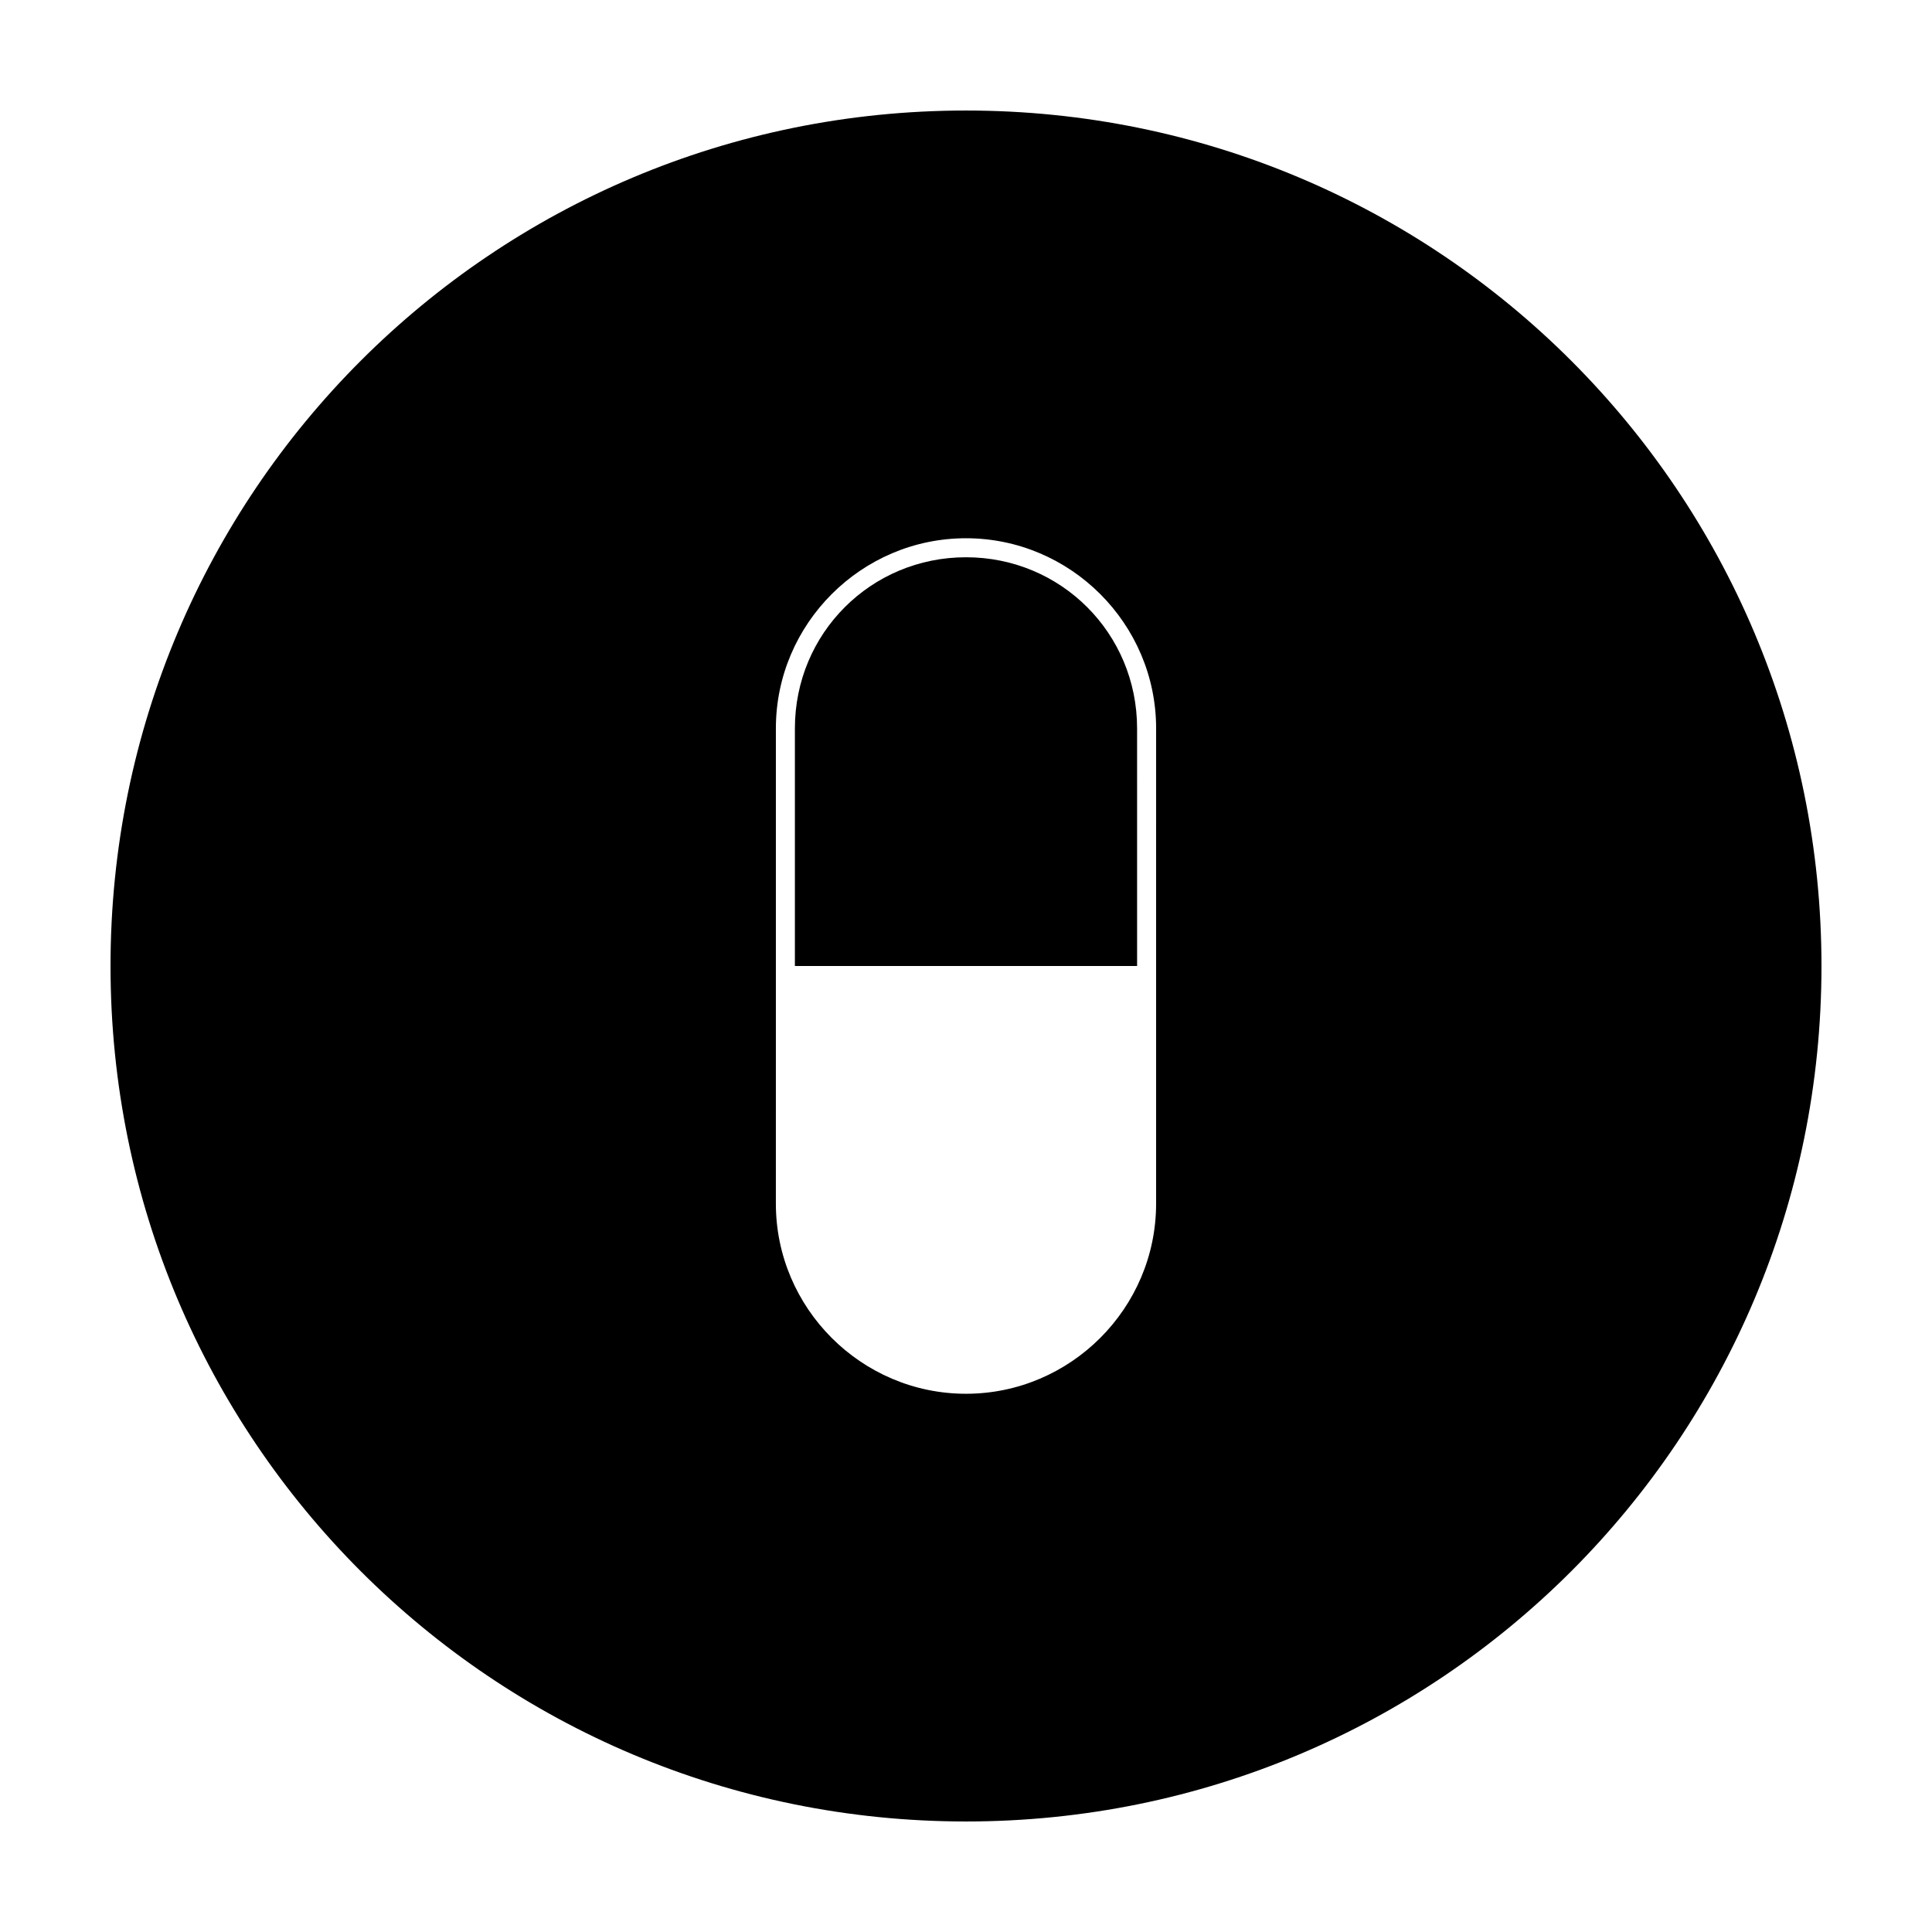
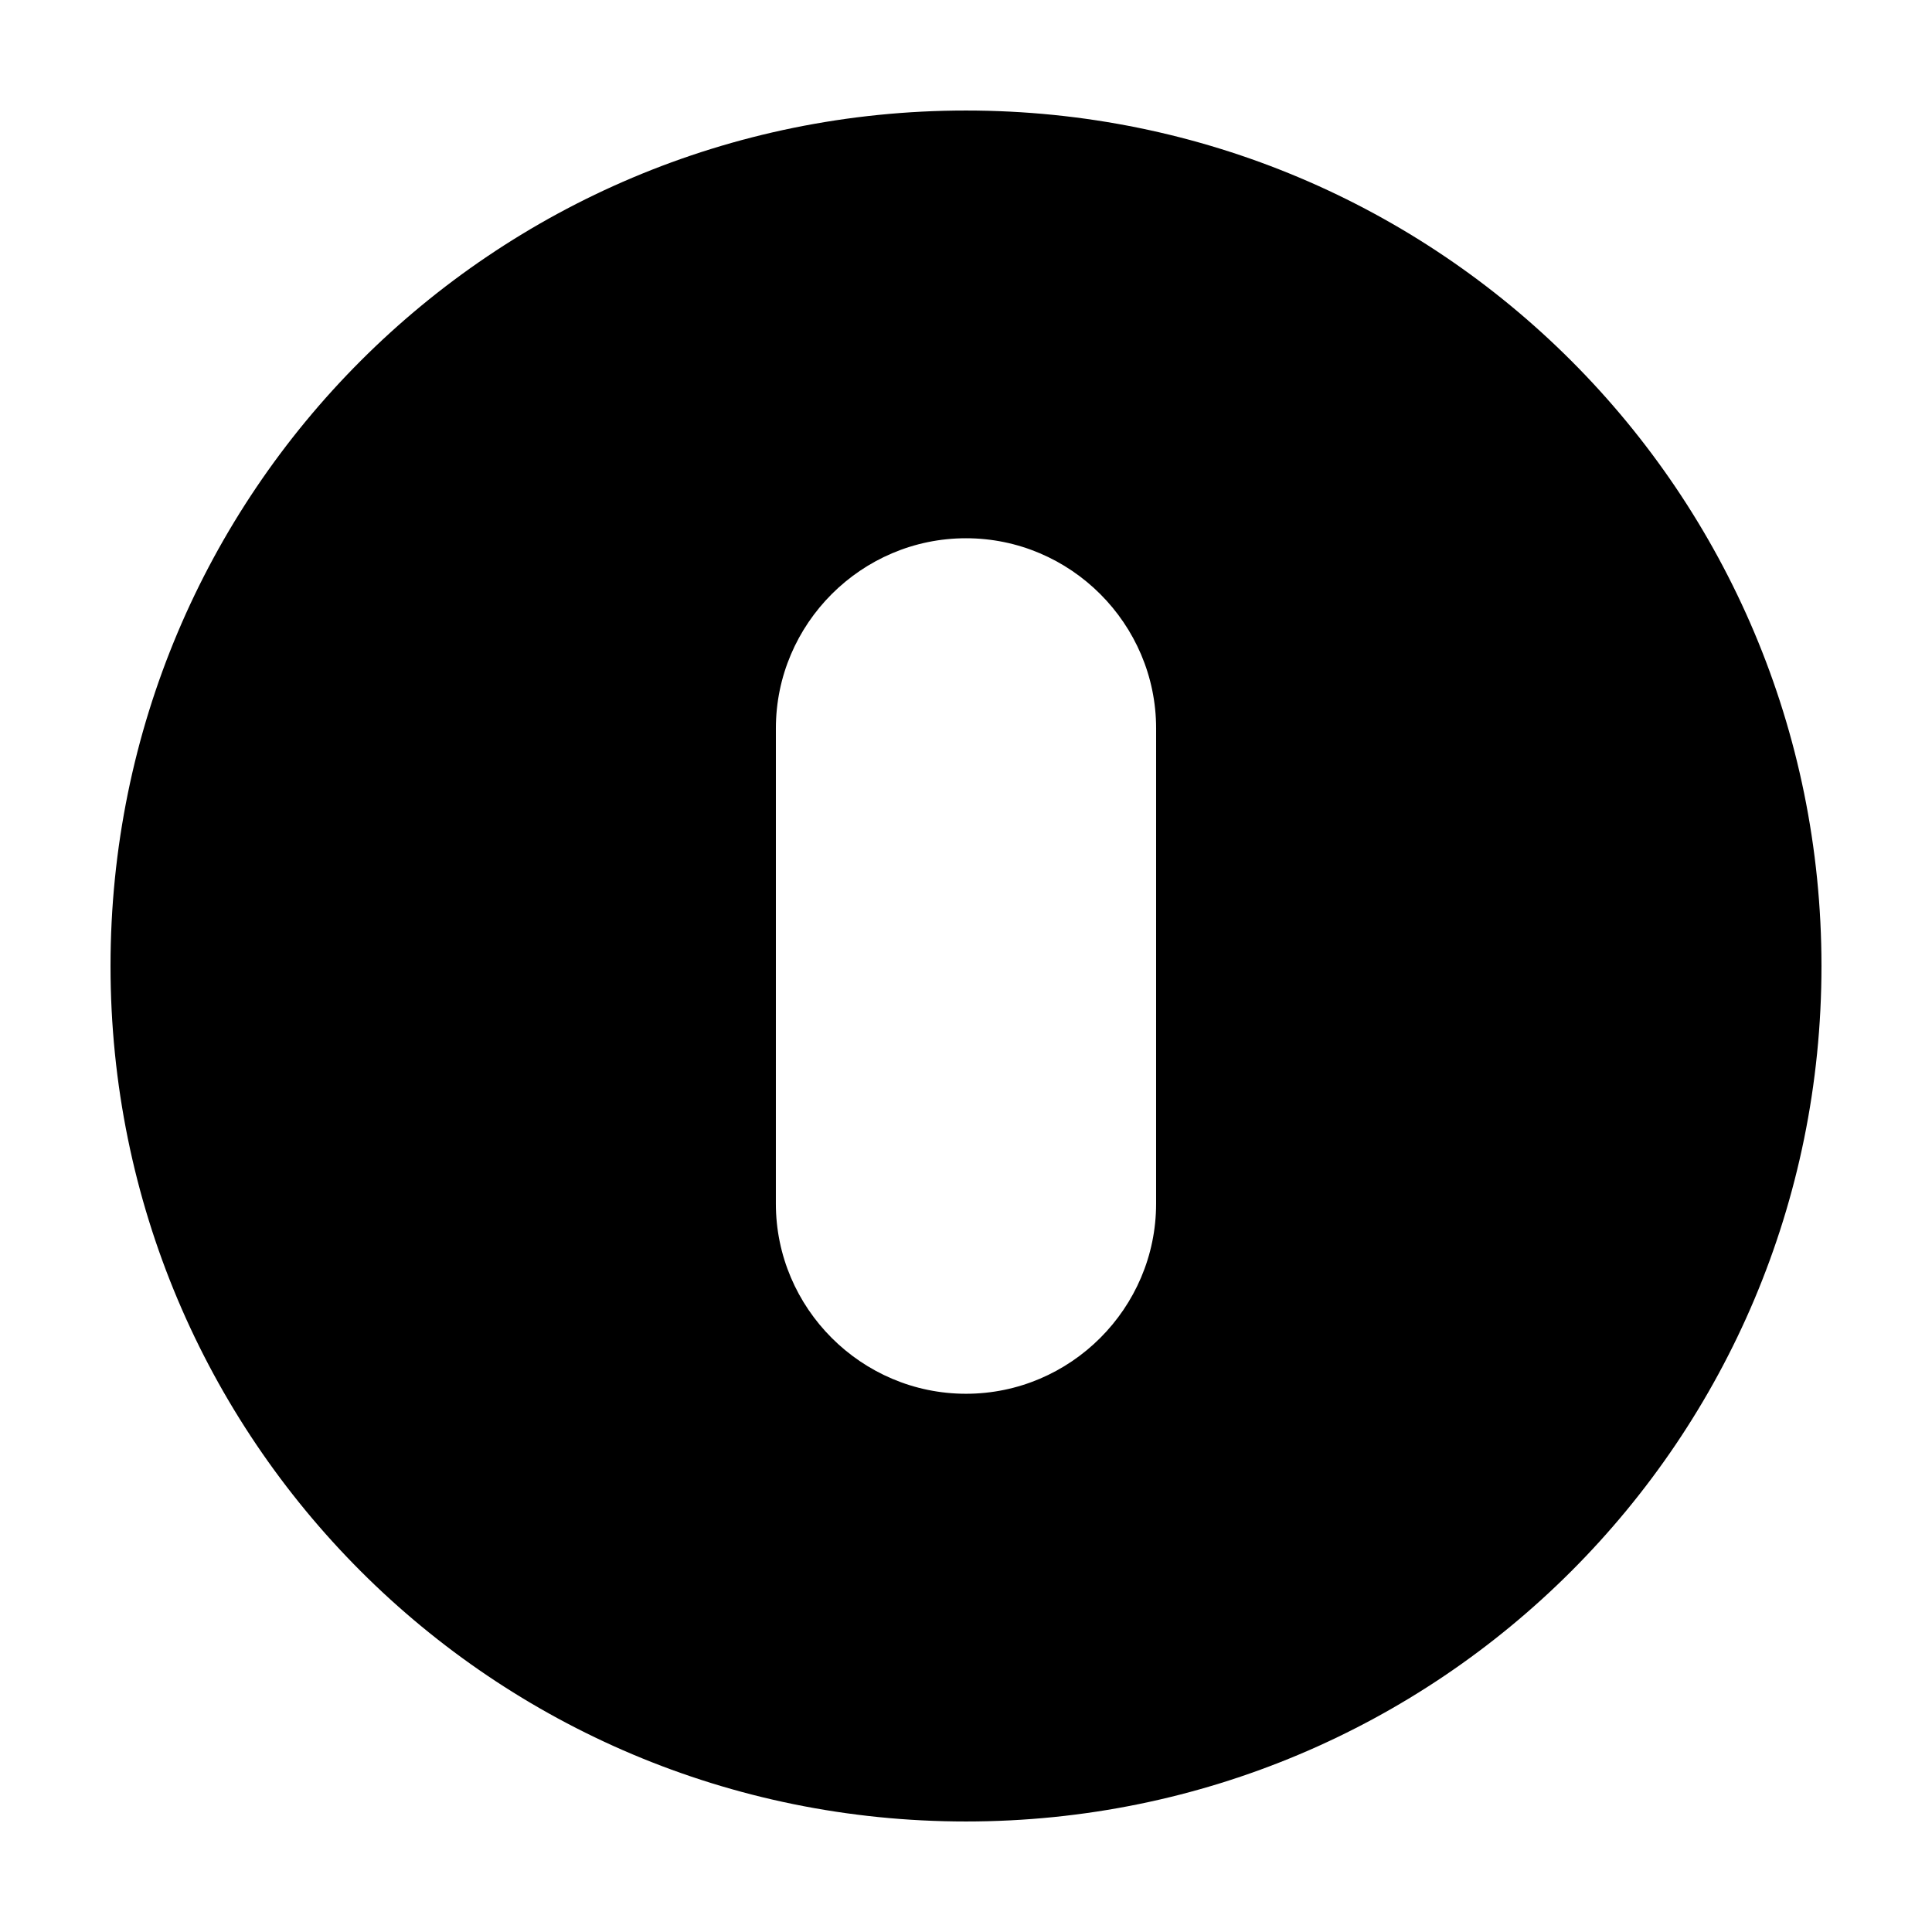
<svg xmlns="http://www.w3.org/2000/svg" fill="#000000" width="800px" height="800px" version="1.1" viewBox="144 144 512 512">
  <g>
    <path d="m400 173.29c-125.45 0-226.71 101.27-226.71 226.71s101.27 226.71 226.71 226.71 226.71-101.27 226.71-226.71c-0.004-125.45-101.27-226.71-226.71-226.71zm50.379 289.69c0 27.711-22.672 50.383-50.383 50.383-27.711 0-50.383-22.672-50.383-50.383l0.004-62.977v-62.977c0-27.711 22.672-50.383 50.383-50.383s50.383 22.672 50.383 50.383z" />
-     <path d="m400 291.68c-25.191 0-45.344 20.152-45.344 45.344v62.977h90.688l-0.004-62.977c0-25.191-20.152-45.344-45.34-45.344z" />
  </g>
</svg>